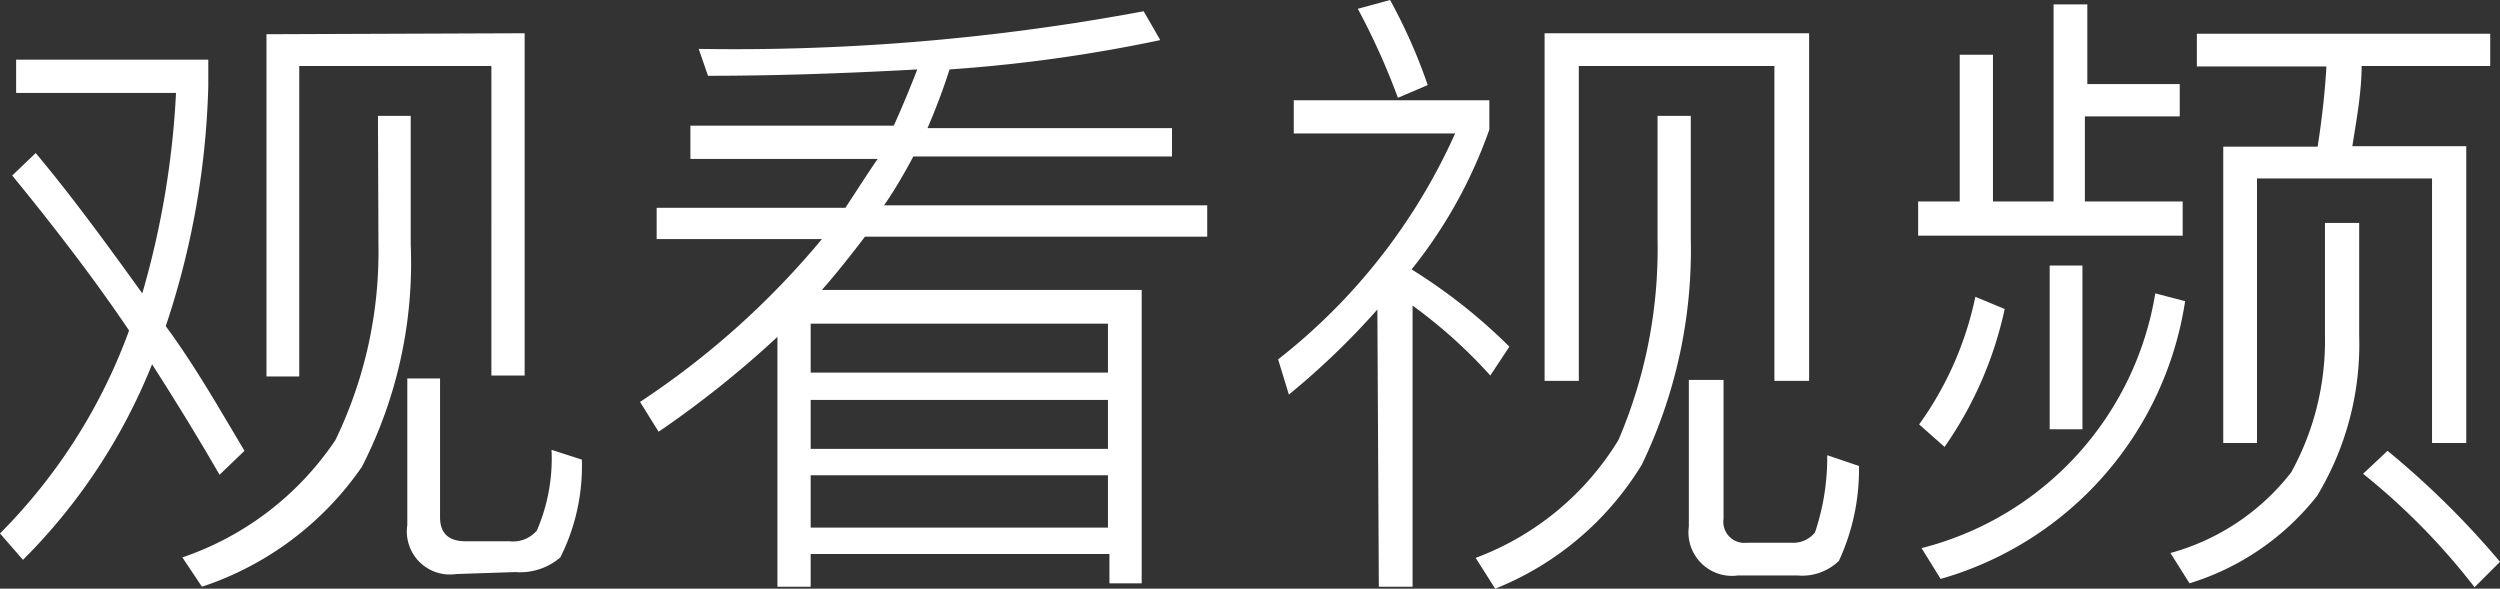
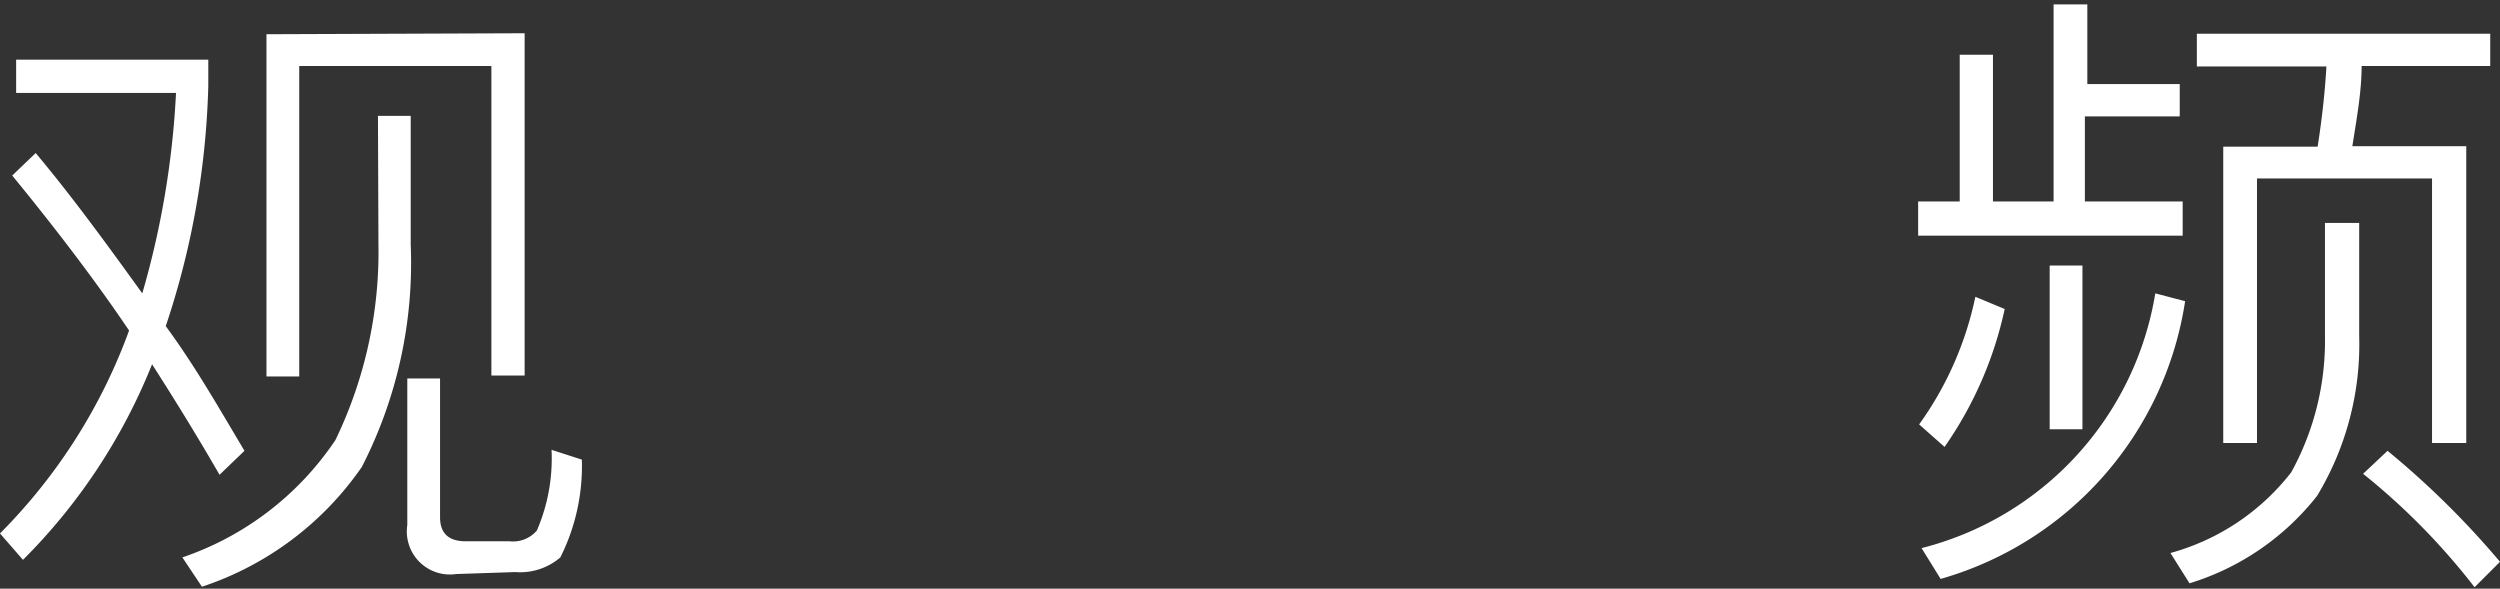
<svg xmlns="http://www.w3.org/2000/svg" viewBox="0 0 51.13 12.04">
  <rect x="0" y="0" width="51.13" height="12.04" fill="#333333" stroke="none" />
  <defs>
    <style>.cls-1{fill:#fff;}</style>
  </defs>
  <g id="图层_2" data-name="图层 2">
    <g id="txt">
      <path class="cls-1" d="M.73,3.13C1.46,4,2.19,5,2.91,6A17.85,17.85,0,0,0,3.6,1.9H.33V1.22H4.26v.54a16.77,16.77,0,0,1-.87,4.91C4,7.5,4.48,8.35,5,9.22l-.51.49C4.08,9,3.63,8.26,3.11,7.45a11.88,11.88,0,0,1-2.64,4L0,10.91A11.42,11.42,0,0,0,2.64,6.76C2,5.81,1.2,4.75.25,3.59Zm7-.76h.67V5a9.14,9.14,0,0,1-1,4.55A6.43,6.43,0,0,1,4.13,12l-.4-.6A6.15,6.15,0,0,0,6.86,9a8.84,8.84,0,0,0,.88-4Zm3-1.69v7h-.68V1.35H6.12V7.7H5.45v-7ZM9.33,11.74a.88.88,0,0,1-1-1v-3H9v2.84c0,.33.18.49.52.49h.9a.64.64,0,0,0,.56-.22,3.71,3.71,0,0,0,.3-1.65l.62.2a4.16,4.16,0,0,1-.44,2,1.26,1.26,0,0,1-.92.3Z" />
-       <path class="cls-1" d="M14.12,2.57h4.16c.17-.38.33-.76.48-1.15-1.46.08-2.88.13-4.28.13L14.29,1a45.44,45.44,0,0,0,9.1-.77l.34.59a31.1,31.1,0,0,1-4.31.6q-.18.57-.45,1.2h5V3.2H18.68c-.15.28-.35.64-.6,1h6.61v.64h-7c-.31.41-.6.77-.88,1.09h6.54v6h-.66v-.6H16.58V12H15.9V6.89a20.88,20.88,0,0,1-2.43,1.94l-.38-.61a17,17,0,0,0,3.72-3.33H13.43V4.25h3.86c.23-.35.46-.71.66-1H14.12Zm8.54,5.05v-1H16.58v1Zm-6.08.56v1h6.08v-1Zm0,1.54v1.07h6.08V9.72Z" />
-       <path class="cls-1" d="M28.17,6.33a15.65,15.65,0,0,1-1.81,1.74l-.22-.72a12.18,12.18,0,0,0,3.62-4.62h-3.3V2.05h4v.6a9.73,9.73,0,0,1-1.59,2.86,11.26,11.26,0,0,1,2,1.58l-.39.59a10.14,10.14,0,0,0-1.59-1.43V12h-.69ZM28.43,0a11.12,11.12,0,0,1,.77,1.74L28.59,2A14.22,14.22,0,0,0,27.77.18ZM33.9,2.37h.68V4.88a10.11,10.11,0,0,1-1,4.62,6.21,6.21,0,0,1-3,2.54l-.4-.63A5.79,5.79,0,0,0,33.1,9a9.93,9.93,0,0,0,.8-4.12ZM37,.68V7.79h-.71V1.35h-4V7.79h-.7V.68ZM35.54,11.77a.89.89,0,0,1-1-1v-3h.71v2.84a.43.43,0,0,0,.48.49h.91a.57.57,0,0,0,.48-.21,4.79,4.79,0,0,0,.25-1.58l.65.22a4.46,4.46,0,0,1-.41,1.94,1.08,1.08,0,0,1-.84.3Z" />
      <path class="cls-1" d="M42,.09h.69V1.72h1.89v.66H42.64V4.12h2v.7H39.23v-.7h.85v-3h.68v3H42ZM41,6.32a7.77,7.77,0,0,1-1.23,2.82l-.52-.46A6.86,6.86,0,0,0,40.4,6.07Zm3.69-.16a7,7,0,0,1-5,5.68l-.39-.63A6.45,6.45,0,0,0,44.08,6Zm-2.77-.73h.67V8.78h-.67Zm5.63-.87h.7v2.3a6,6,0,0,1-.86,3.28,5.29,5.29,0,0,1-2.61,1.79l-.39-.62a4.7,4.7,0,0,0,2.47-1.65,5.58,5.58,0,0,0,.69-2.8ZM44.93.69h6v.66H48.3c0,.52-.1,1.07-.19,1.64h2.33V9.06h-.7V3.65H46.16V9.06h-.69V3H47.4c.09-.57.15-1.12.18-1.64H44.93Zm3.9,8.53a17.68,17.68,0,0,1,2.3,2.27l-.52.52a13.71,13.71,0,0,0-2.28-2.32Z" />
    </g>
  </g>
</svg>